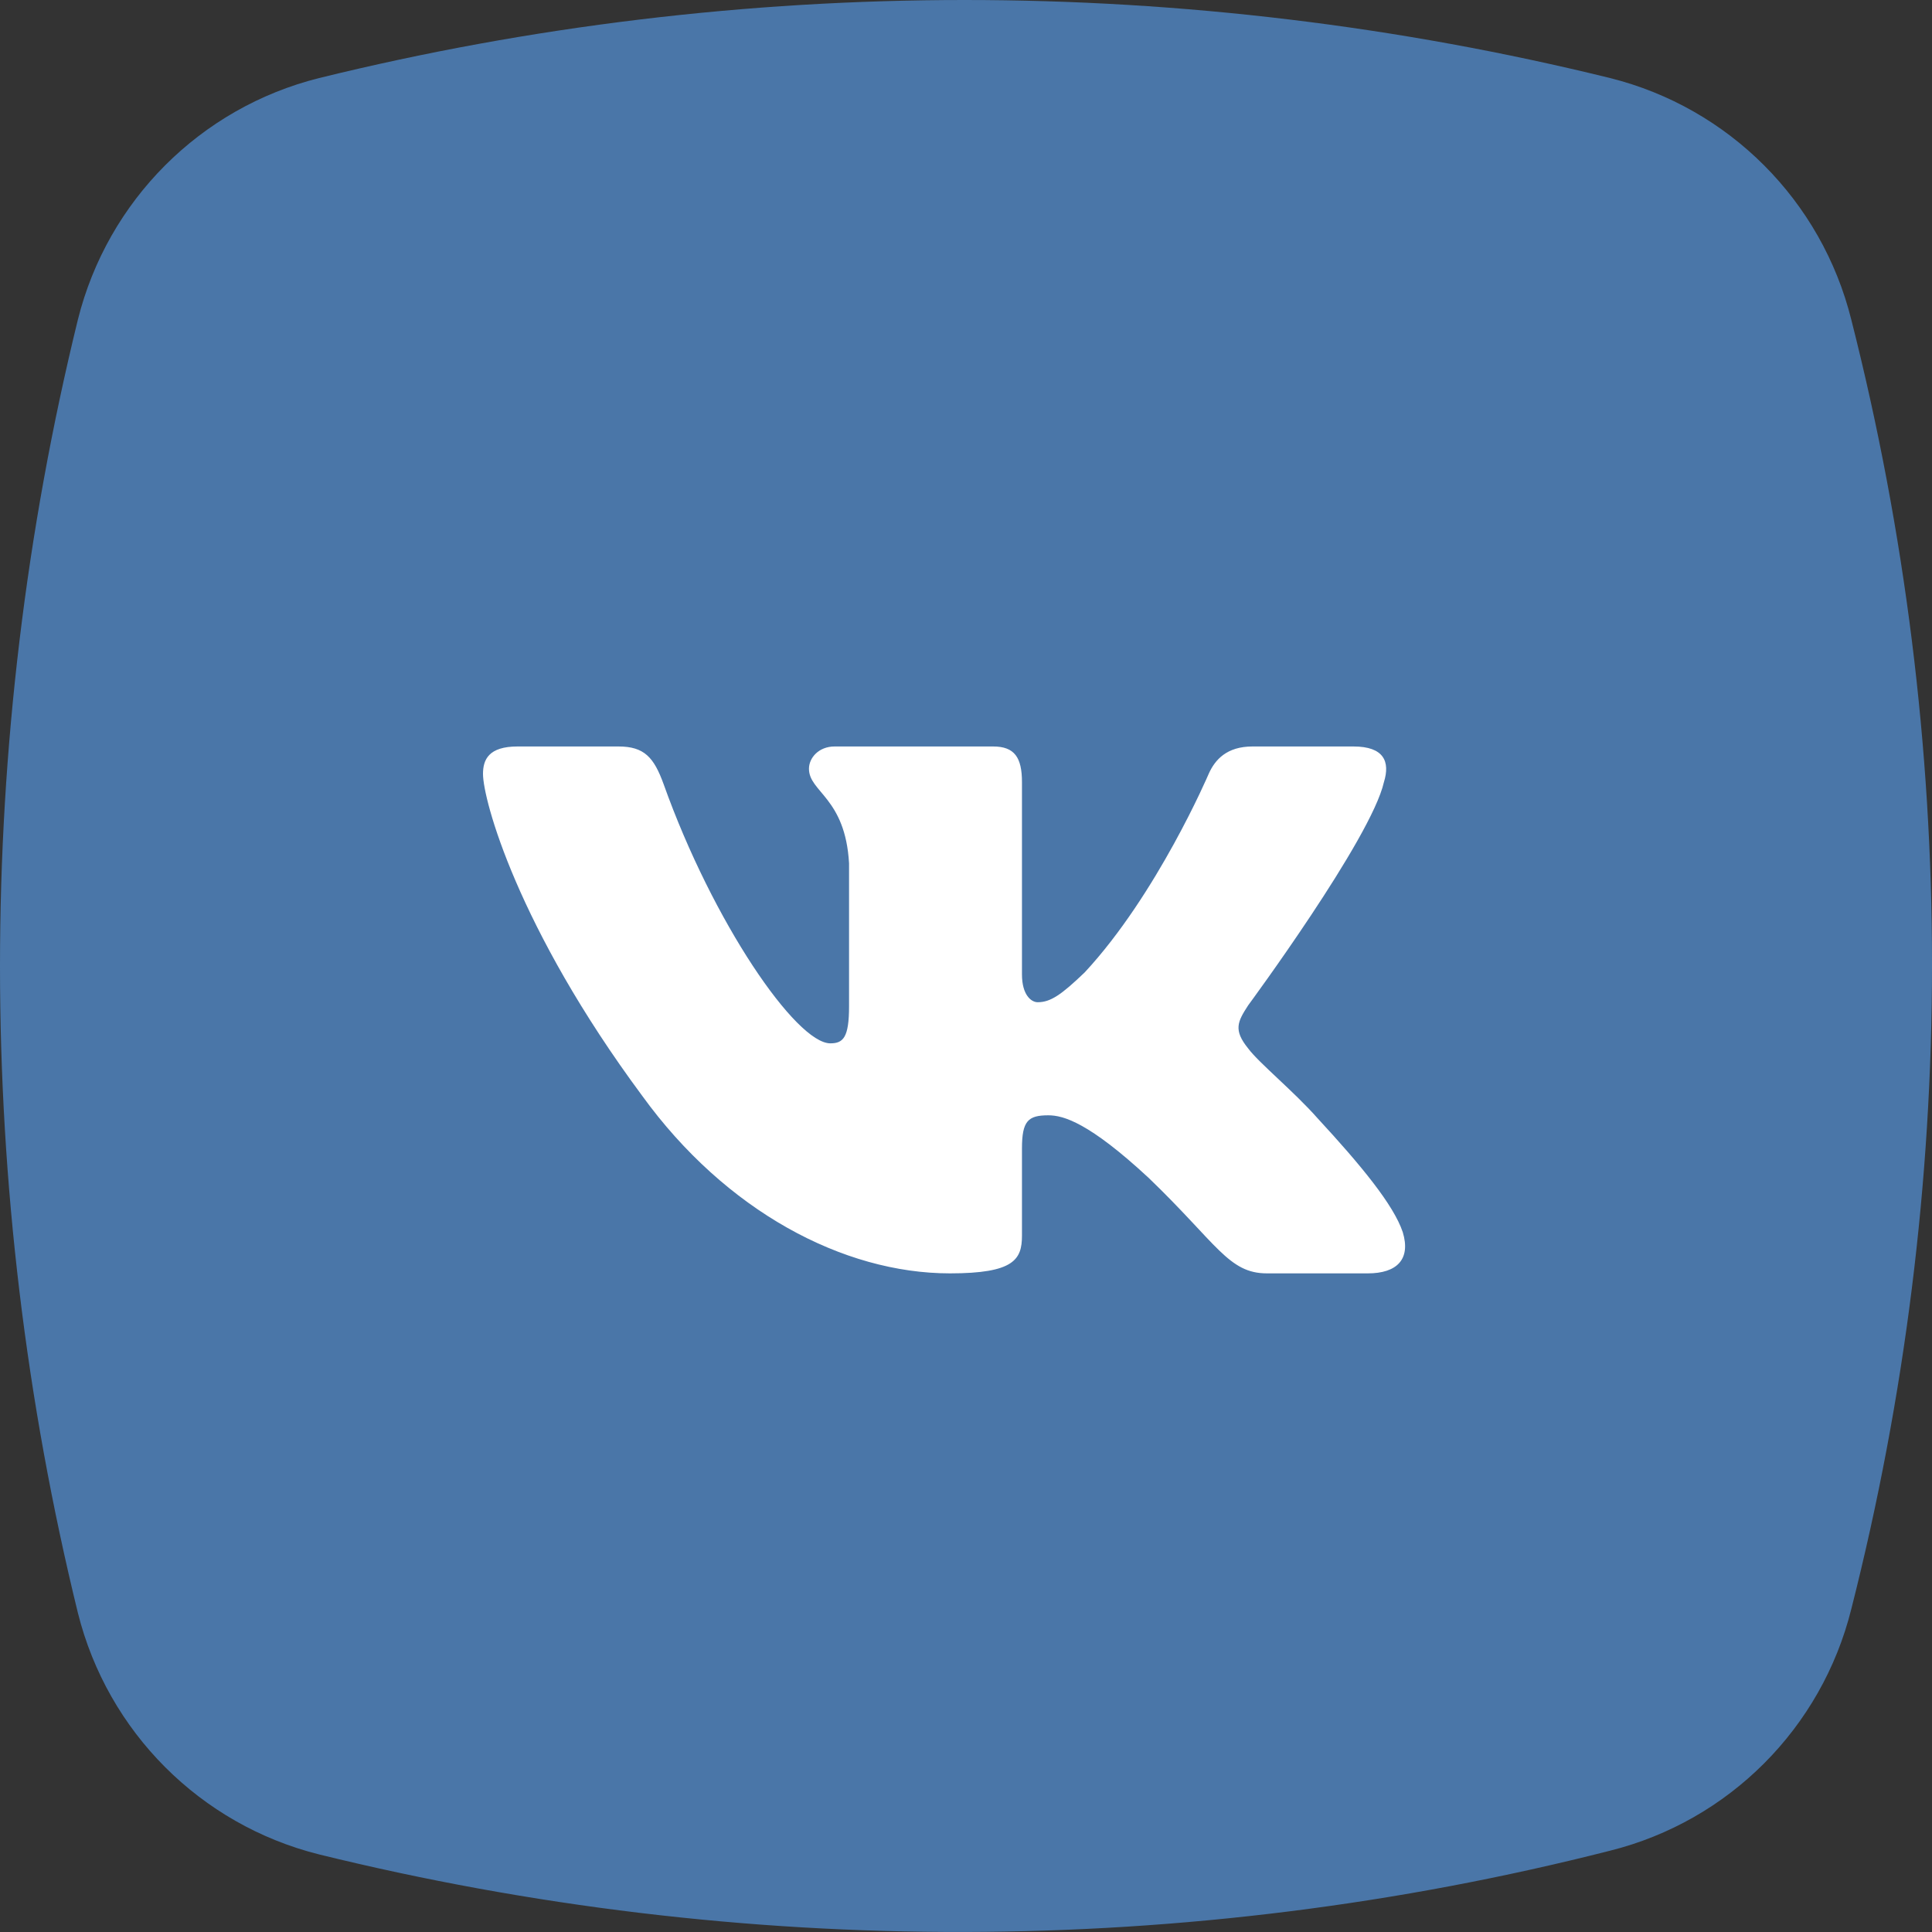
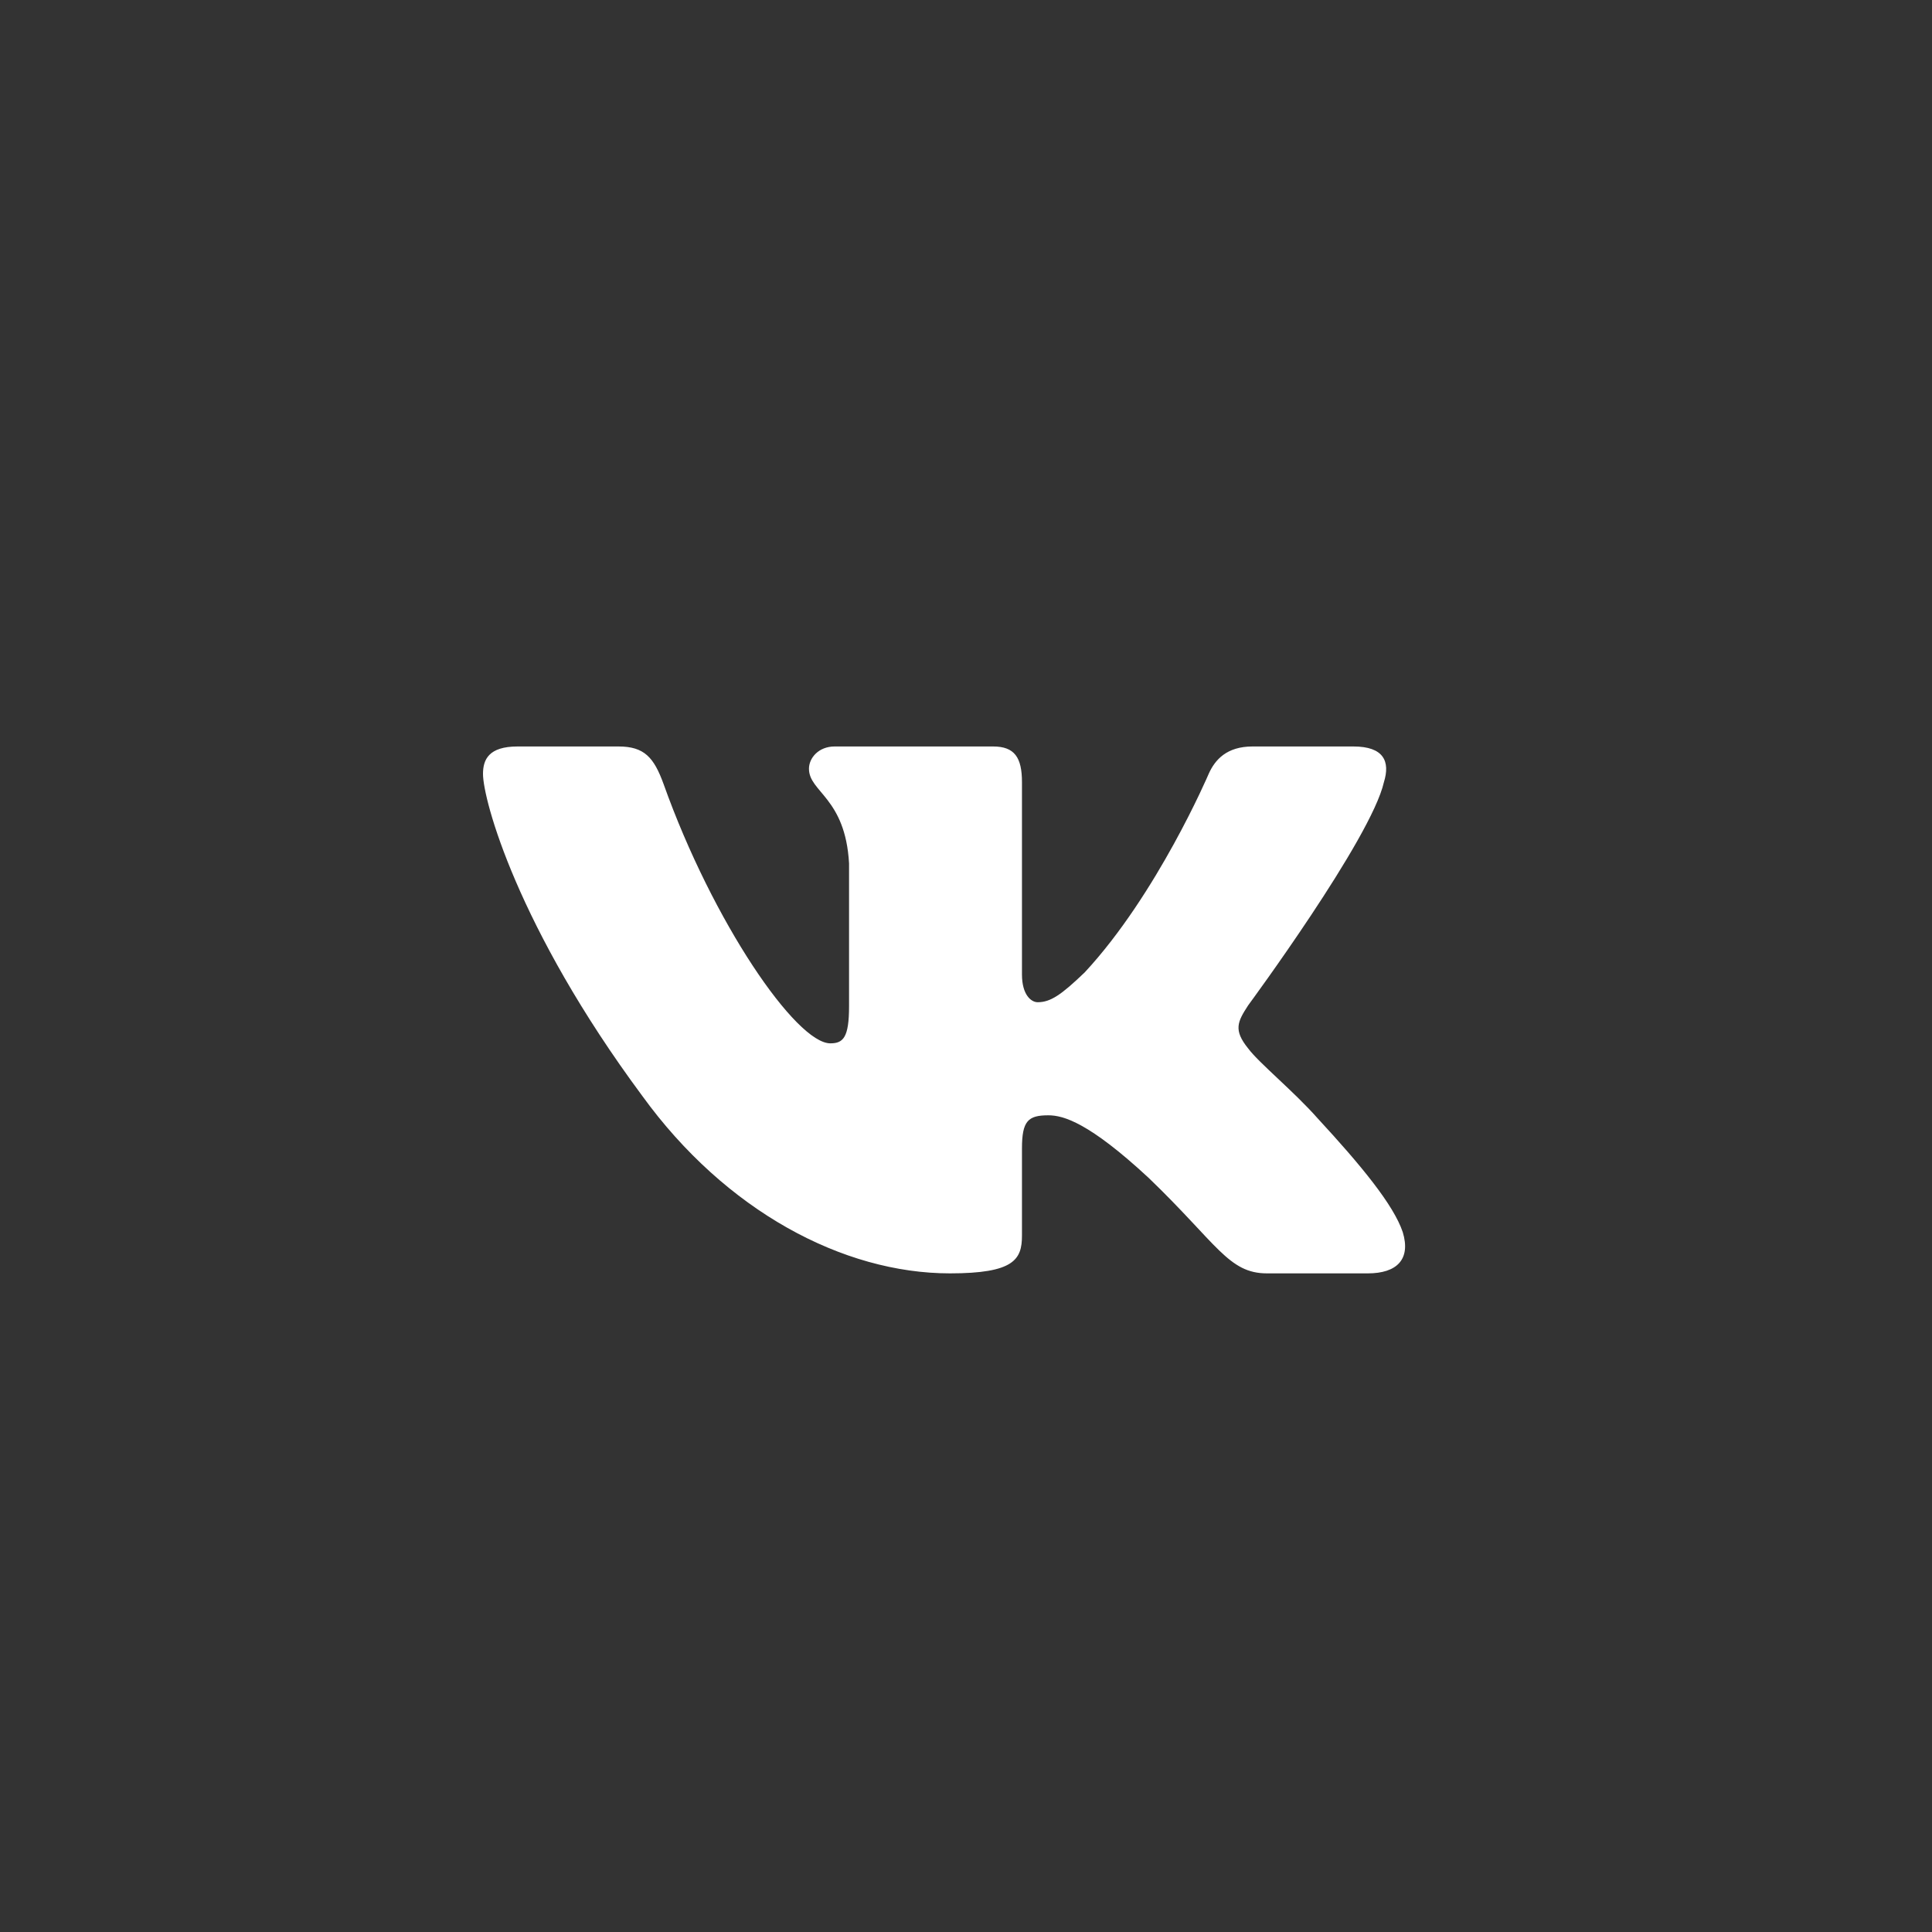
<svg xmlns="http://www.w3.org/2000/svg" width="32" height="32" viewBox="0 0 32 32" fill="none">
  <rect x="0" y="0" width="32" height="32" fill="#333333" stroke="none" />
-   <path d="M5.285 1.293C12.29 -0.431 19.664 -0.431 26.669 1.293C28.636 1.785 30.172 3.324 30.663 5.294C32.446 12.311 32.446 19.635 30.663 26.652C30.172 28.622 28.636 30.161 26.669 30.653C19.664 32.438 12.29 32.438 5.285 30.715C3.318 30.223 1.782 28.684 1.29 26.714C-0.43 19.697 -0.43 12.311 1.29 5.294C1.782 3.324 3.318 1.785 5.285 1.293Z" fill="#4A76A8" />
  <mask id="mask0" mask-type="alpha" maskUnits="userSpaceOnUse" x="6" y="7" width="19" height="18">
    <rect x="6.908" y="7.273" width="17.454" height="17.454" fill="#C4C4C4" />
  </mask>
  <g mask="url(#mask0)">
    <path d="M22.922 12.955C23.028 12.614 22.922 12.364 22.417 12.364H20.746C20.321 12.364 20.125 12.58 20.019 12.819C20.019 12.819 19.169 14.811 17.966 16.106C17.576 16.48 17.399 16.6 17.187 16.6C17.081 16.6 16.927 16.48 16.927 16.14V12.955C16.927 12.546 16.804 12.364 16.45 12.364H13.824C13.559 12.364 13.399 12.554 13.399 12.733C13.399 13.121 14.001 13.21 14.063 14.3V16.668C14.063 17.187 13.965 17.281 13.753 17.281C13.187 17.281 11.809 15.279 10.992 12.989C10.831 12.544 10.671 12.364 10.244 12.364H8.573C8.095 12.364 8 12.58 8 12.819C8 13.244 8.566 15.356 10.637 18.15C12.018 20.057 13.963 21.091 15.734 21.091C16.796 21.091 16.927 20.861 16.927 20.466V19.024C16.927 18.565 17.028 18.473 17.364 18.473C17.612 18.473 18.037 18.592 19.028 19.512C20.161 20.602 20.348 21.091 20.985 21.091H22.656C23.133 21.091 23.372 20.861 23.234 20.408C23.083 19.957 22.543 19.301 21.825 18.524C21.435 18.081 20.851 17.605 20.674 17.366C20.426 17.06 20.497 16.923 20.674 16.651C20.674 16.651 22.71 13.892 22.922 12.955Z" fill="white" />
  </g>
</svg>